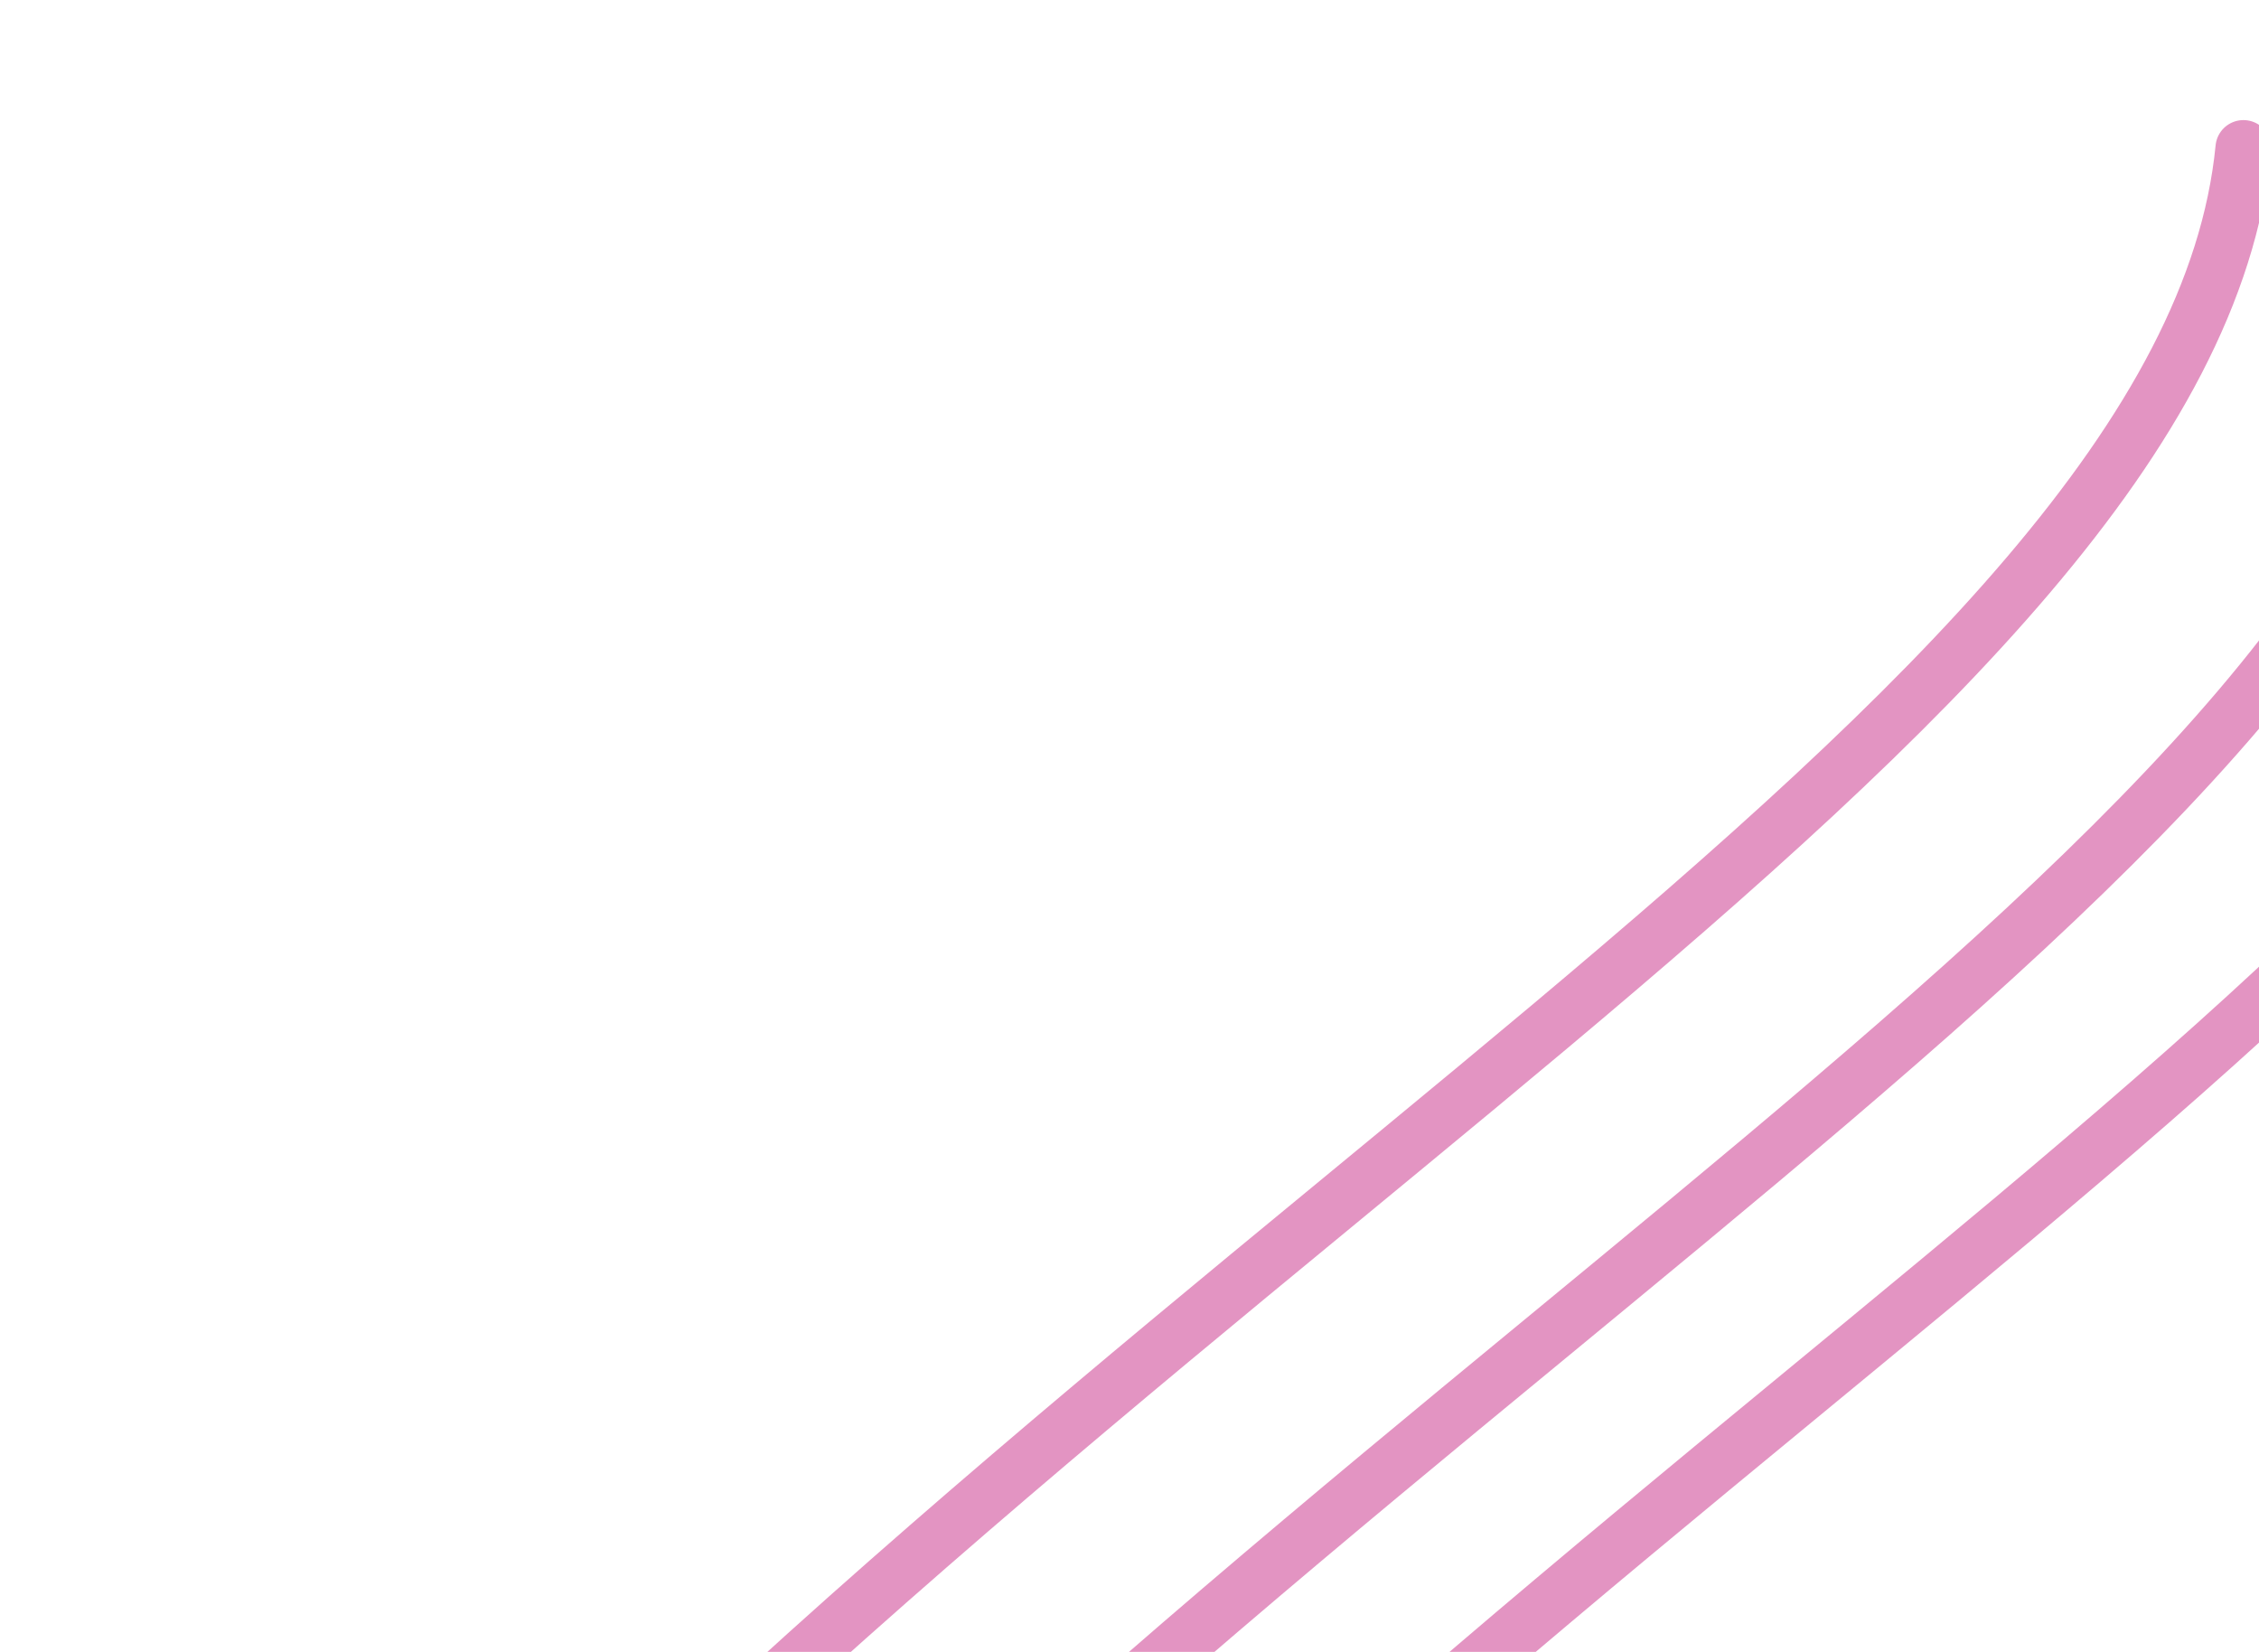
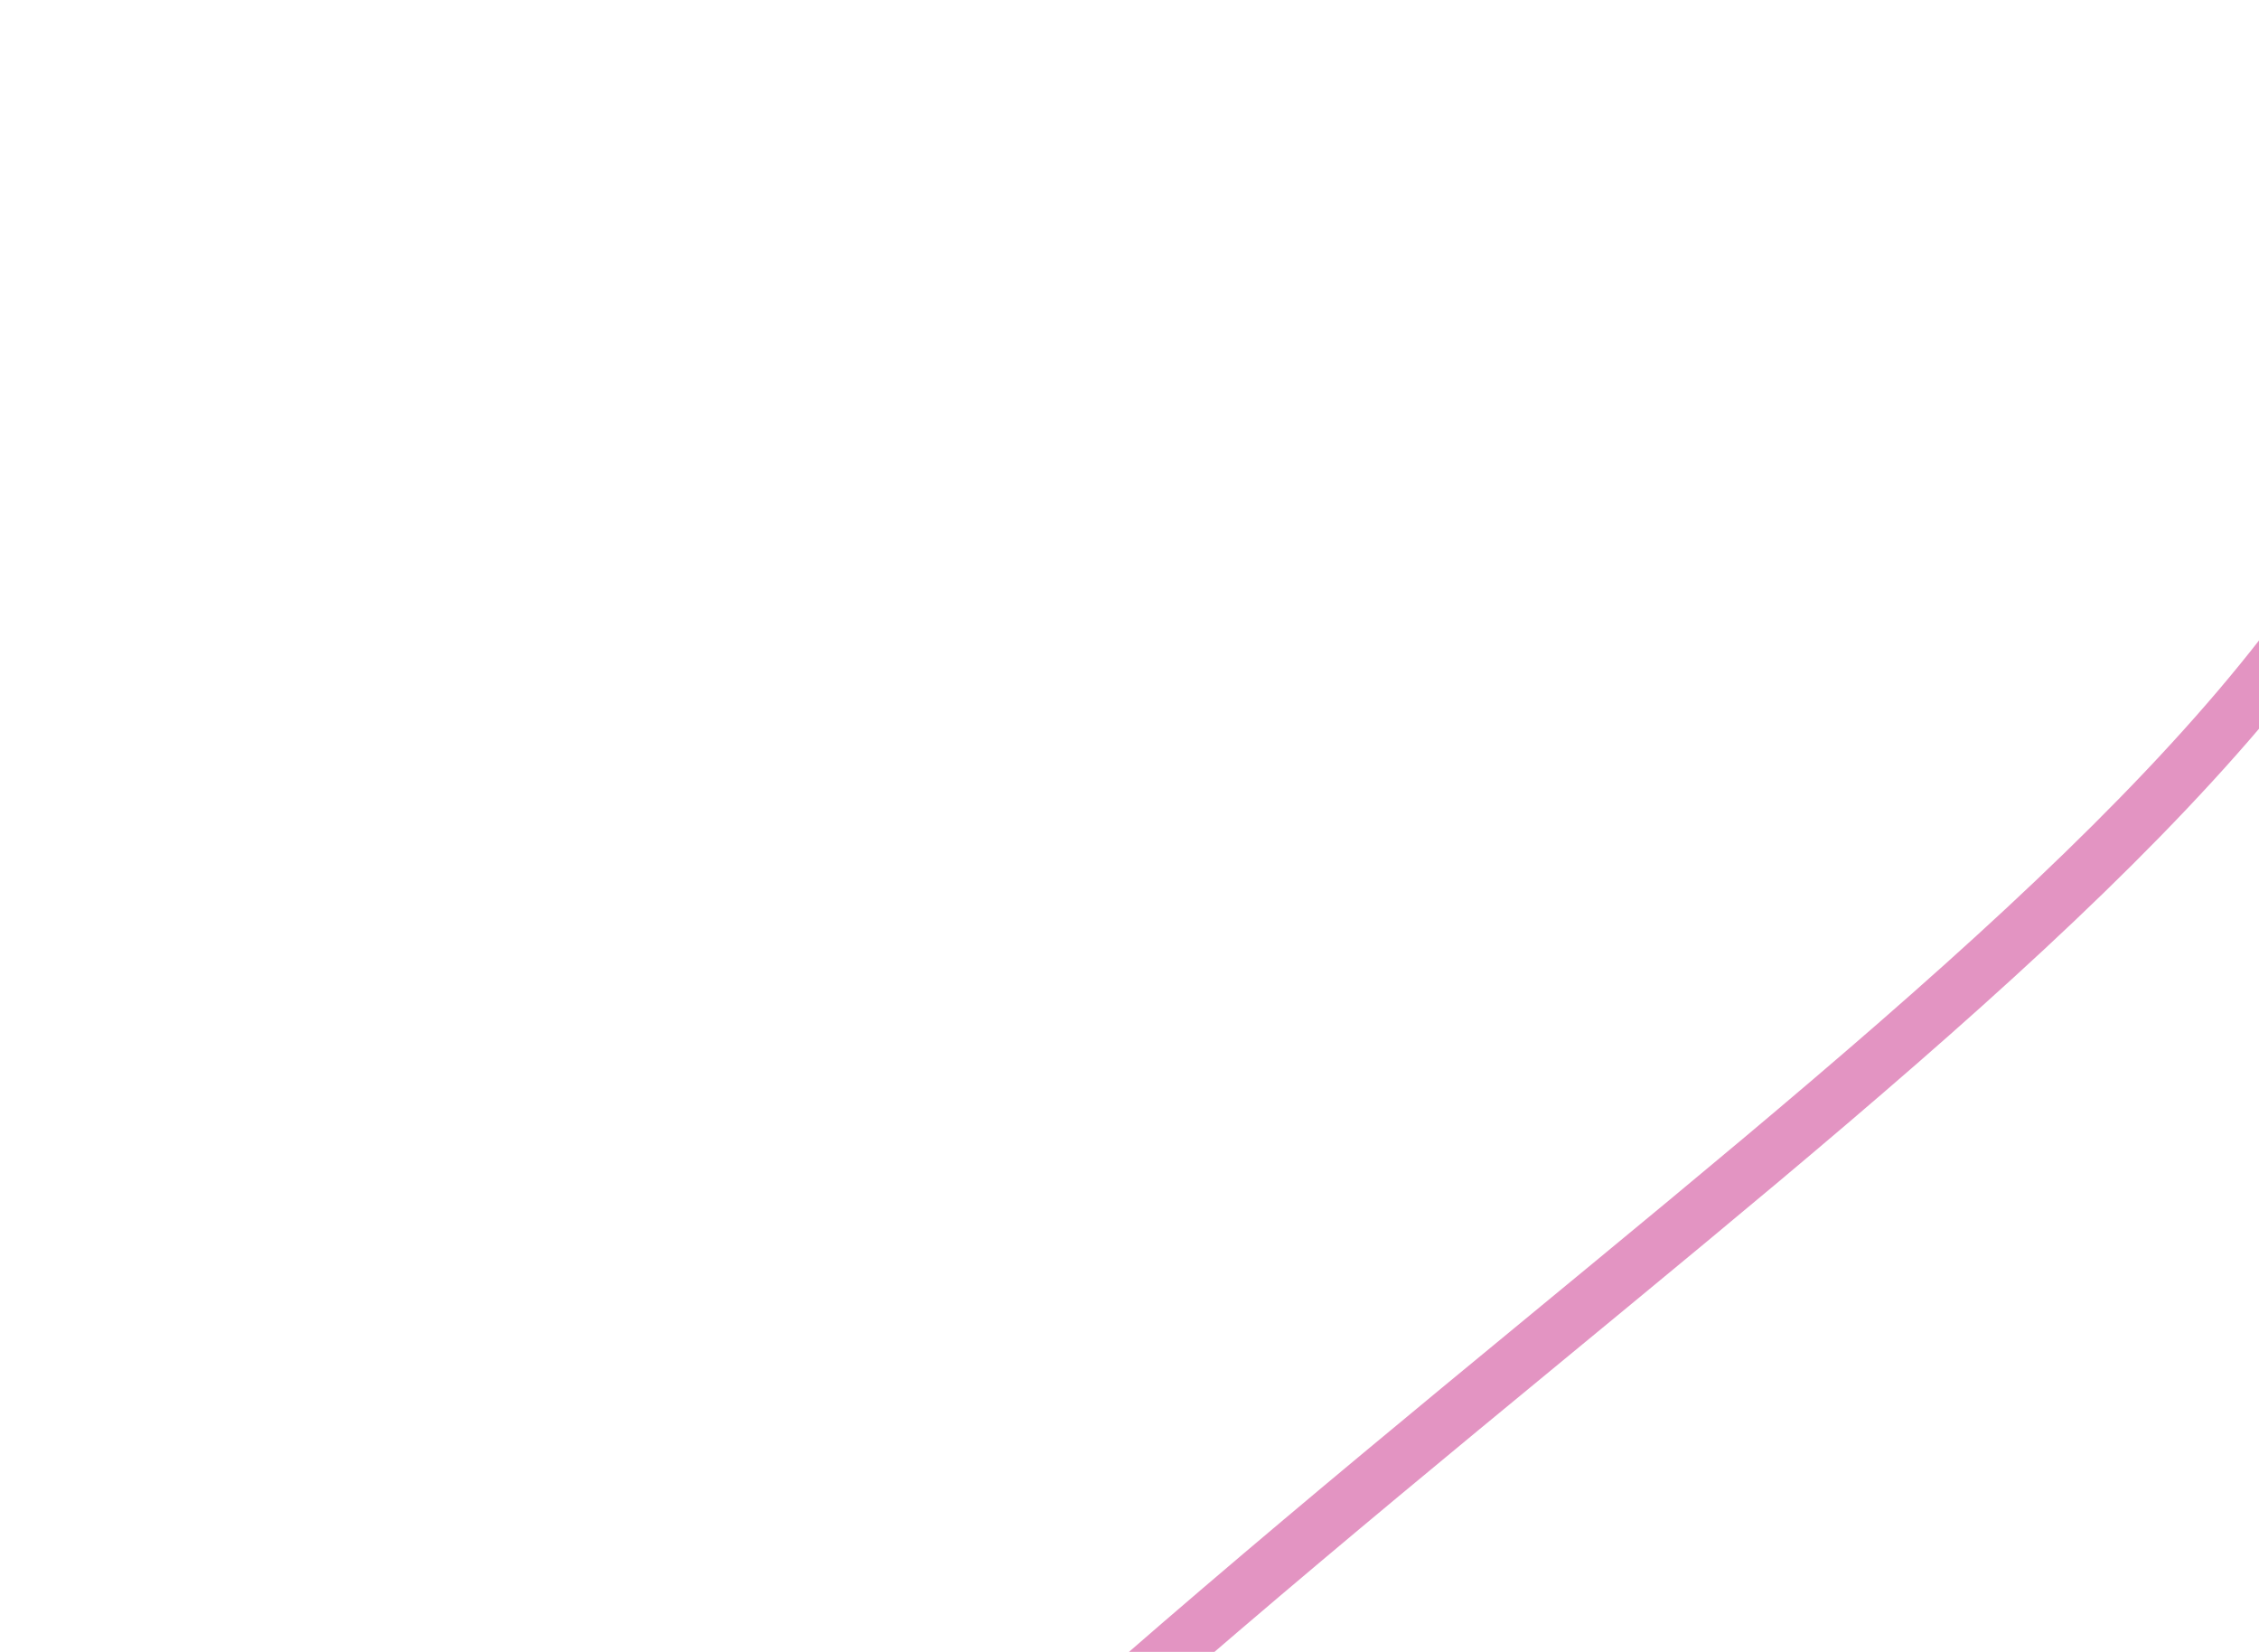
<svg xmlns="http://www.w3.org/2000/svg" width="305" height="223" viewBox="0 0 305 223" fill="none">
-   <path d="M365.415 46C357.874 123.073 210.955 194.206 101.606 319.447" stroke="url(#paint0_linear_2283_12977)" stroke-width="7.546" stroke-linecap="round" />
  <path d="M331.415 38C323.874 115.073 176.954 186.206 67.606 311.447" stroke="url(#paint1_linear_2283_12977)" stroke-width="7.546" stroke-linecap="round" />
-   <path d="M302.897 19.984C295.355 97.058 148.436 168.19 39.087 293.432" stroke="url(#paint2_linear_2283_12977)" stroke-width="7.546" stroke-linecap="round" />
  <defs>
    <linearGradient id="paint0_linear_2283_12977" x1="337.757" y1="-85.333" x2="457.668" y2="492.673" gradientUnits="userSpaceOnUse">
      <stop offset="1" stop-color="#E394C2" />
    </linearGradient>
    <linearGradient id="paint1_linear_2283_12977" x1="303.757" y1="-93.333" x2="423.668" y2="484.673" gradientUnits="userSpaceOnUse">
      <stop offset="1" stop-color="#E394C2" />
    </linearGradient>
    <linearGradient id="paint2_linear_2283_12977" x1="275.238" y1="-111.349" x2="395.149" y2="466.657" gradientUnits="userSpaceOnUse">
      <stop offset="1" stop-color="#E394C2" />
    </linearGradient>
  </defs>
</svg>